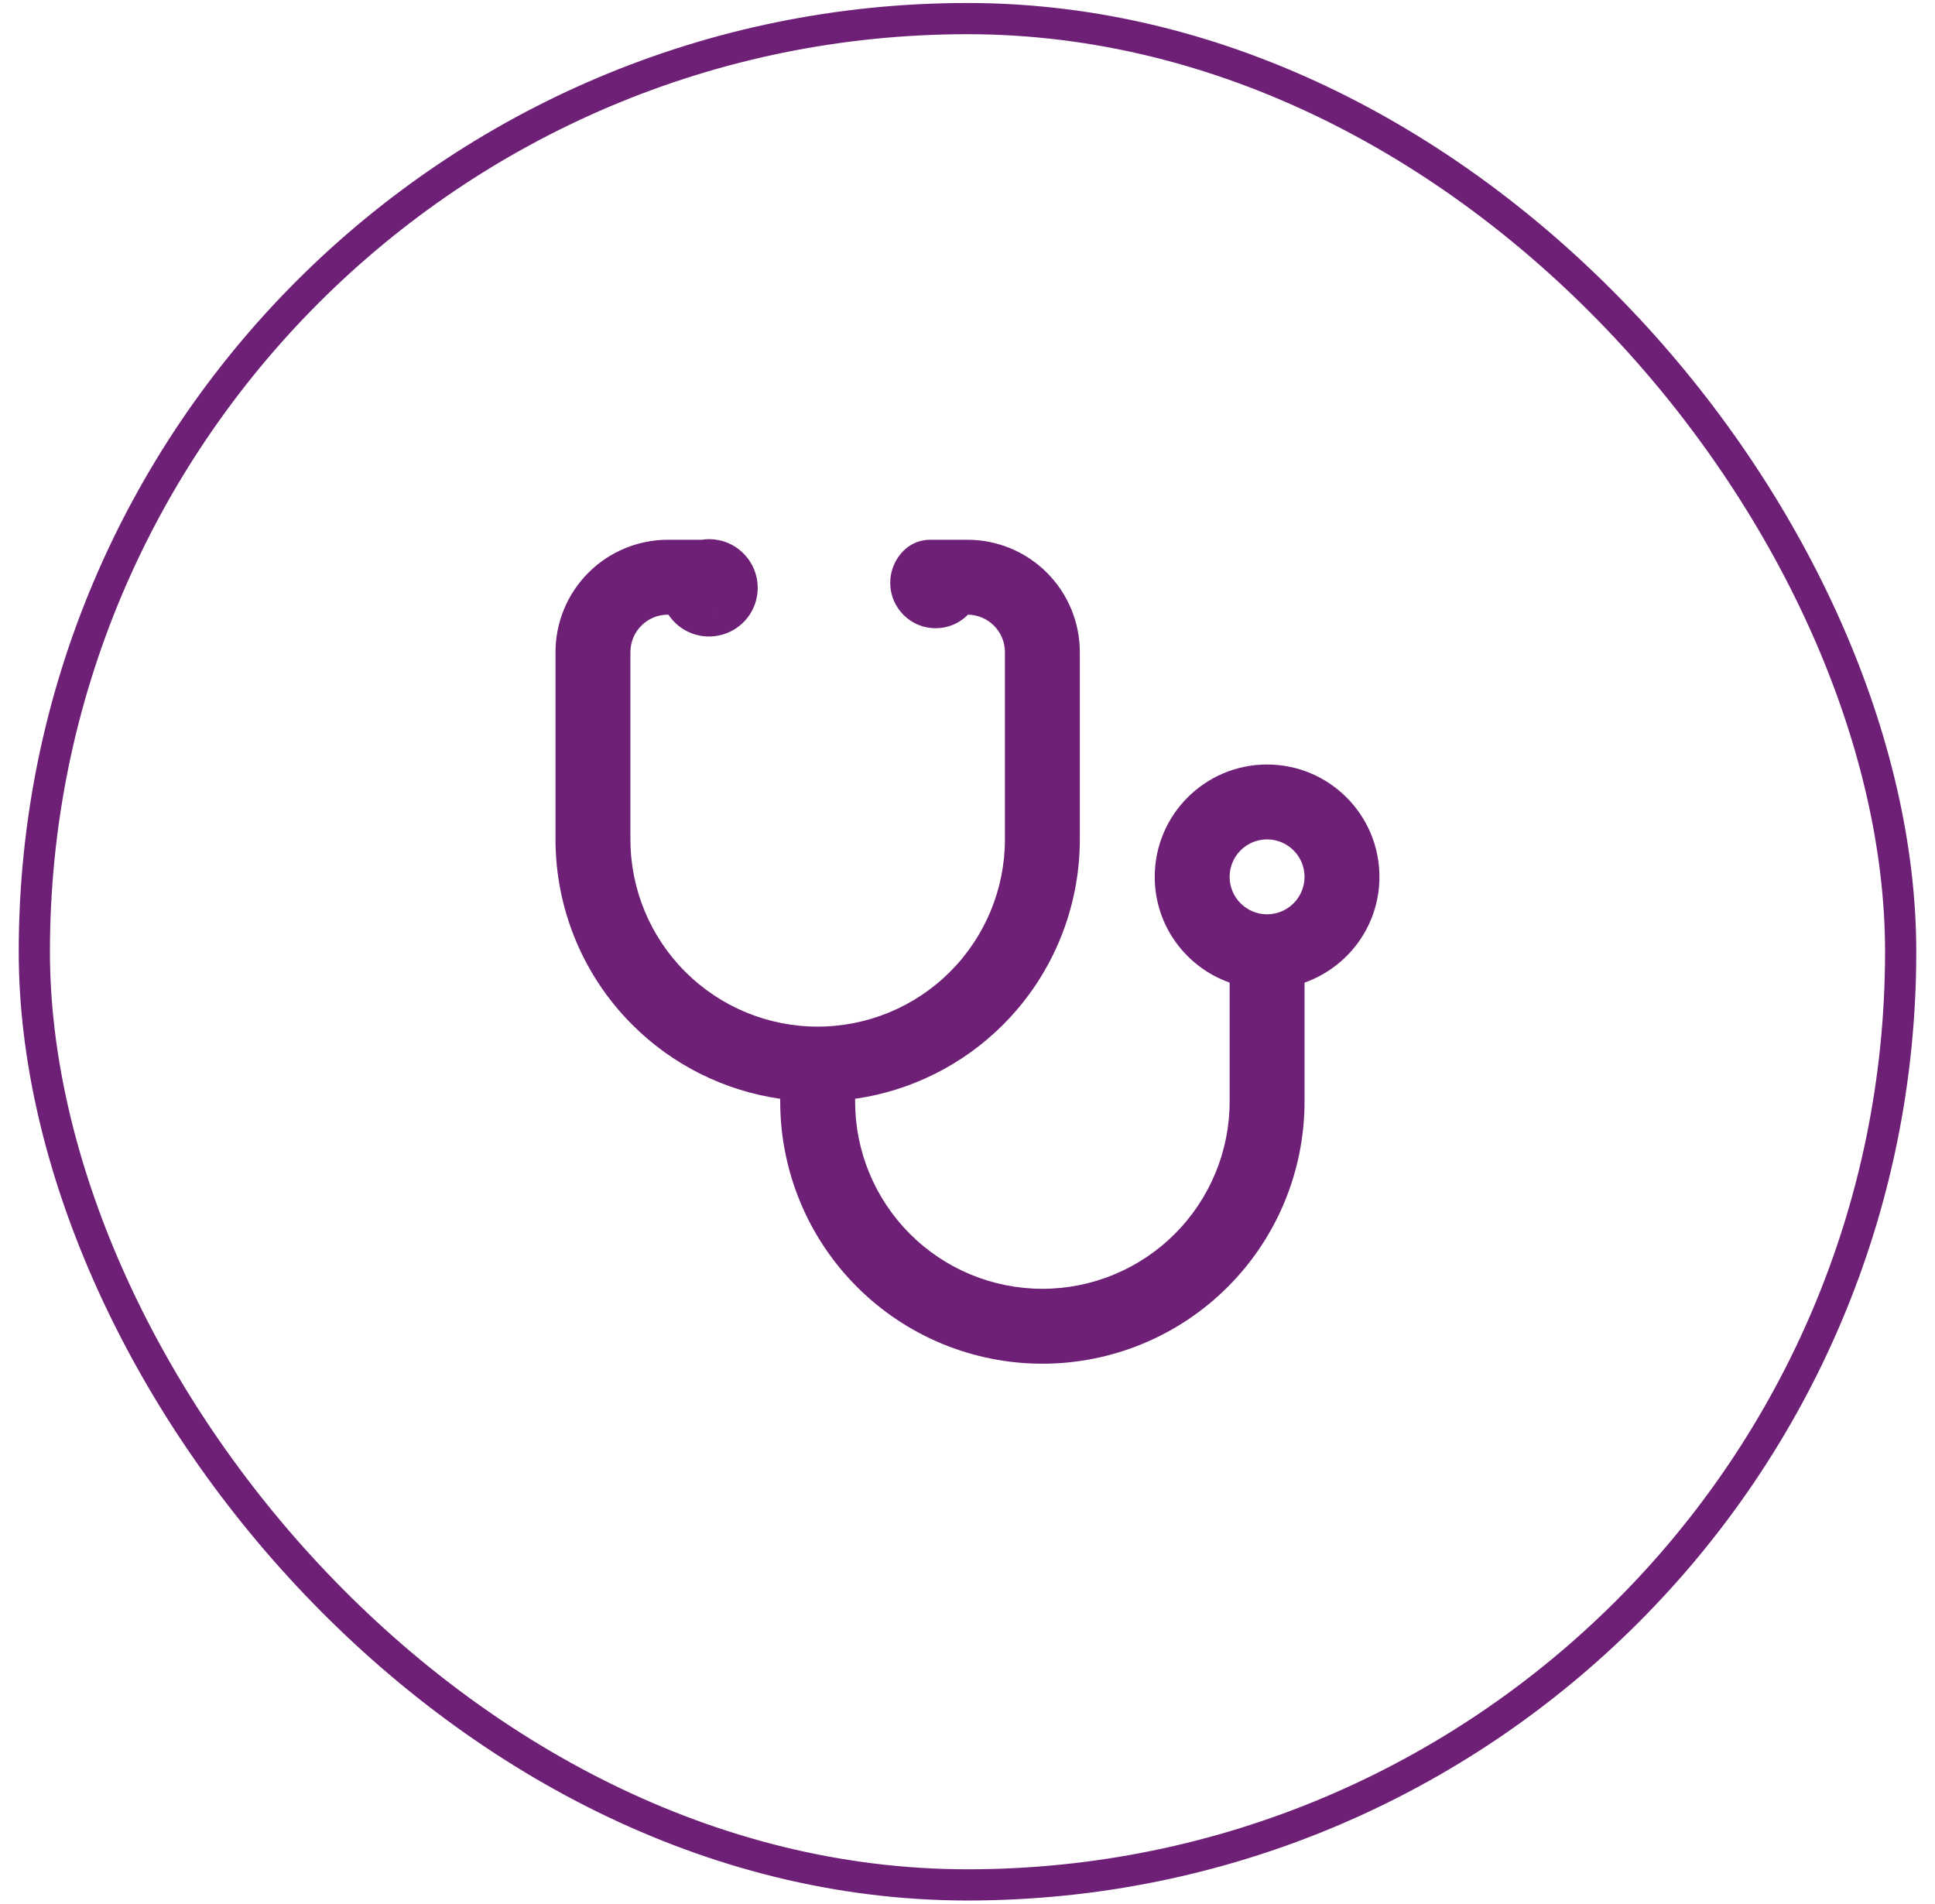
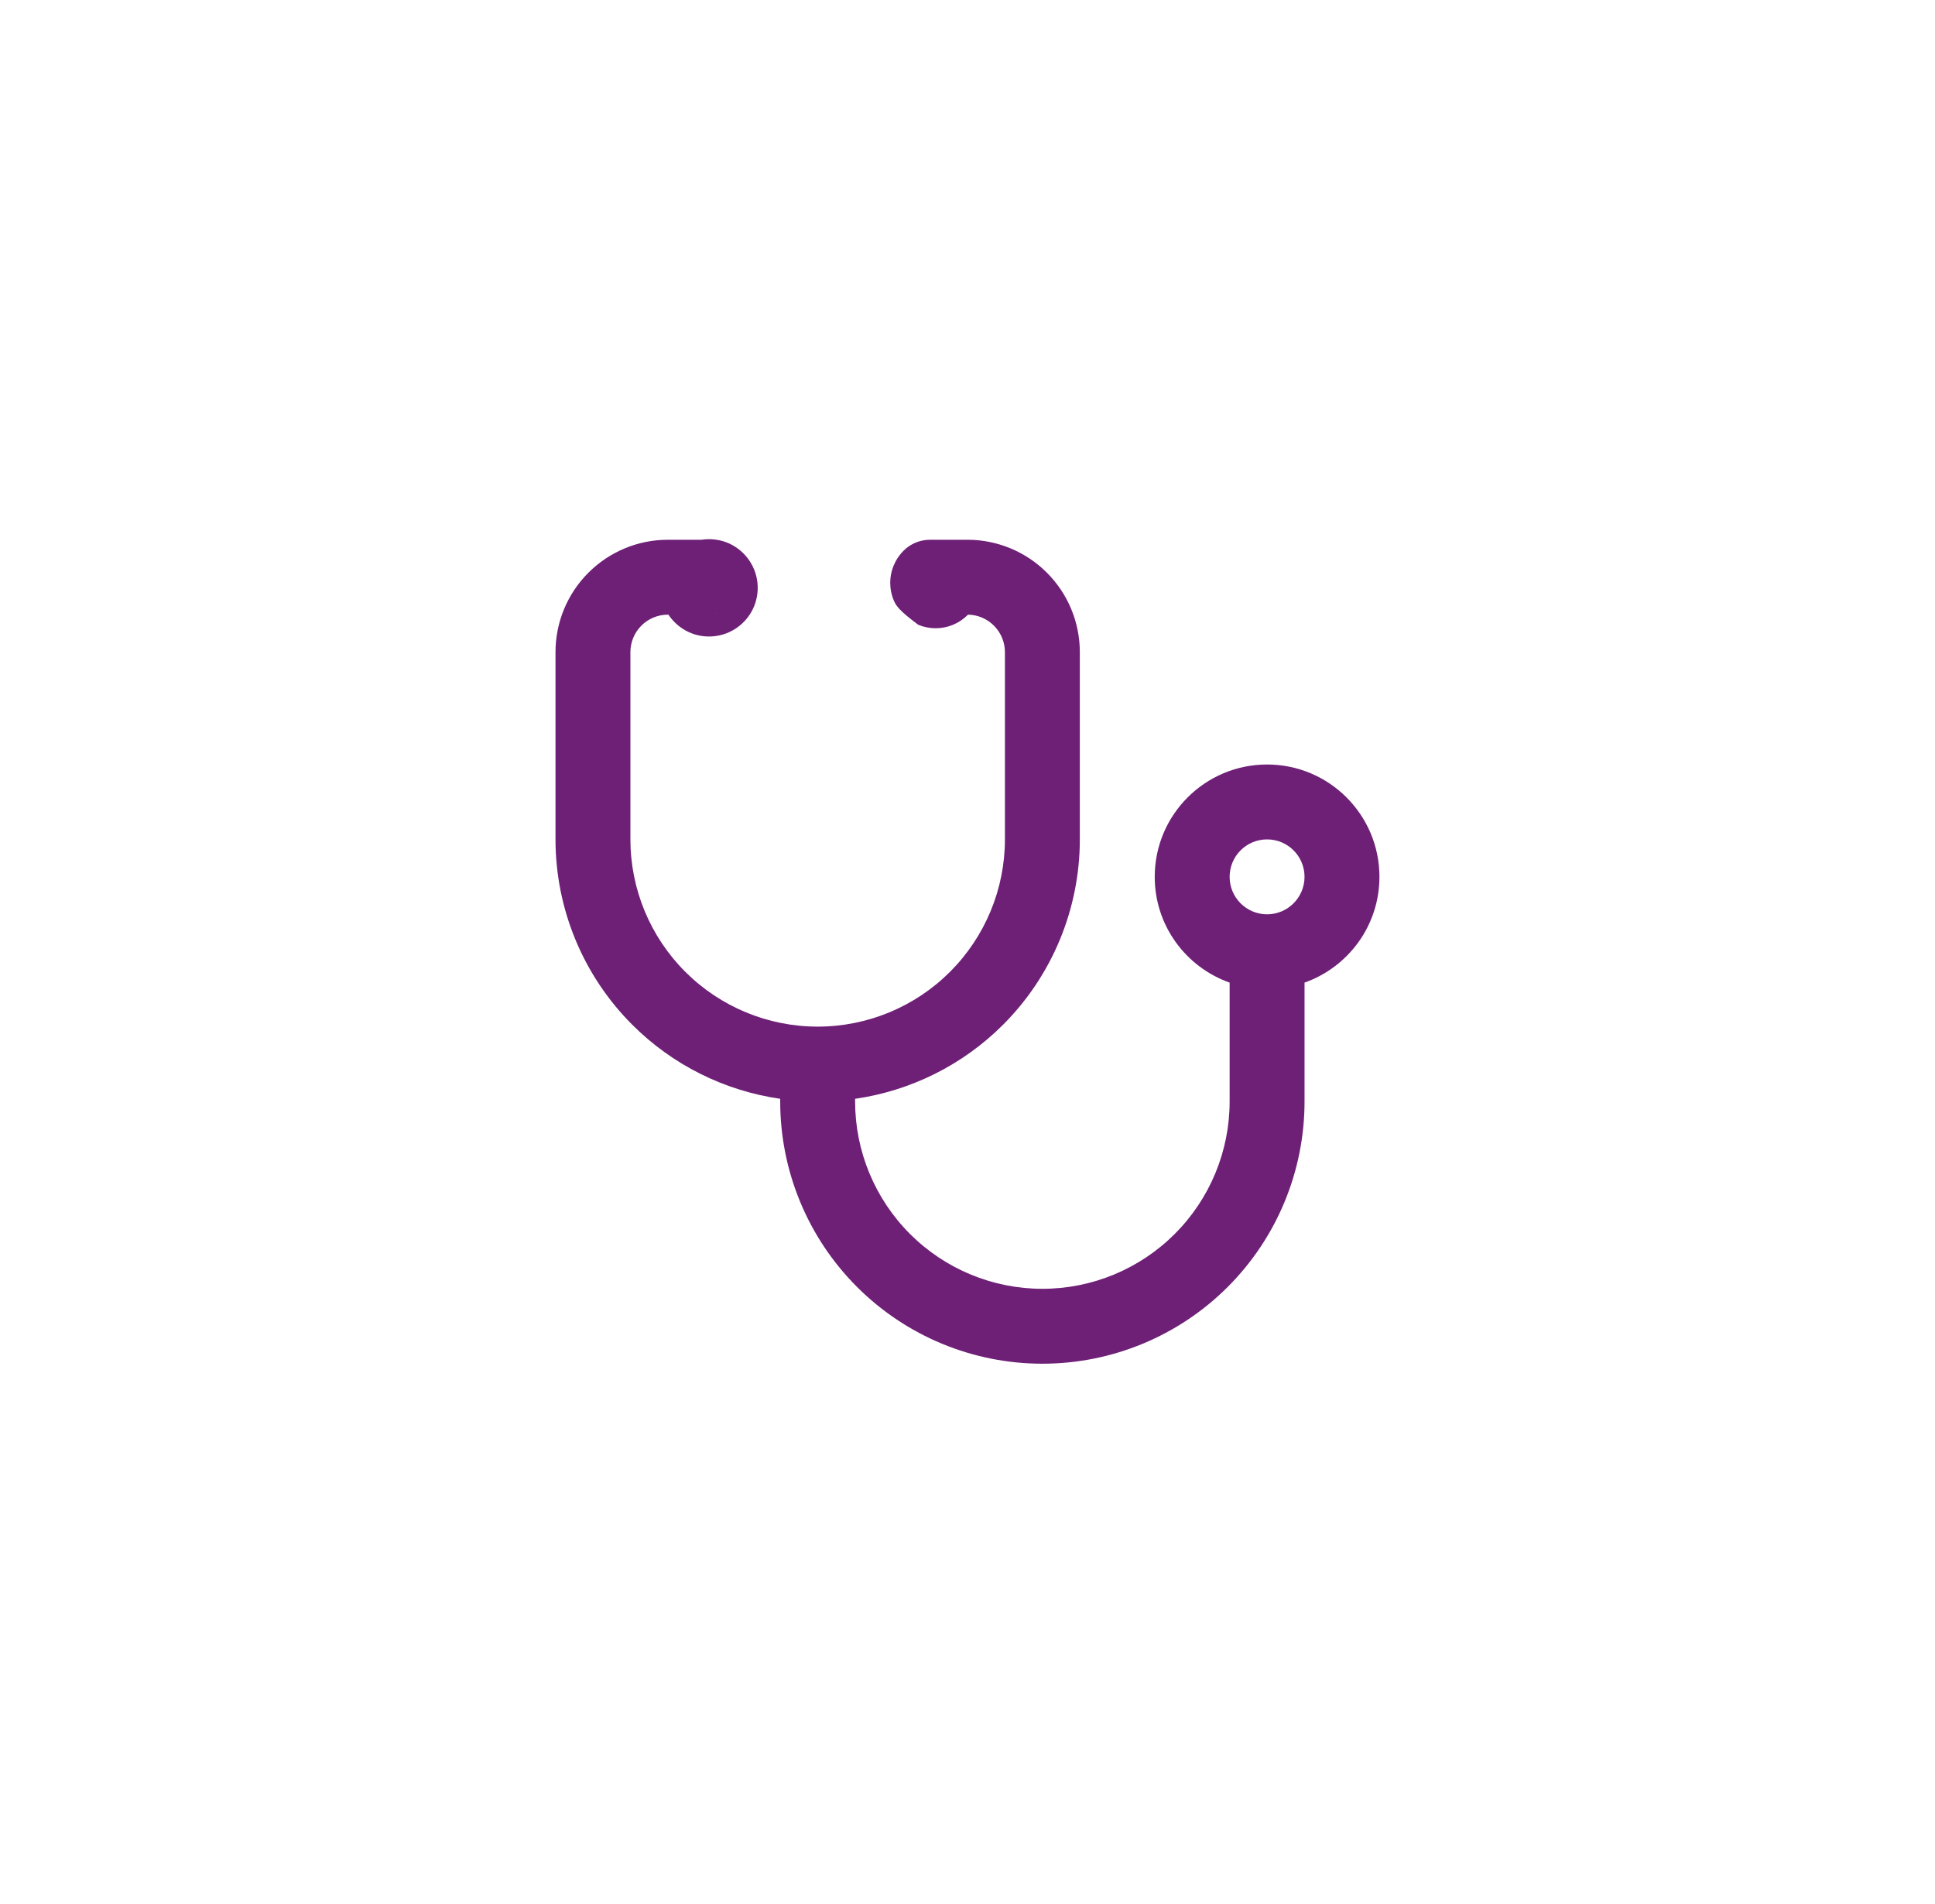
<svg xmlns="http://www.w3.org/2000/svg" width="62" height="61" viewBox="0 0 62 61" fill="none">
-   <rect x="1.1" y="0.596" width="59.8" height="59.8" rx="29.9" stroke="#6E2077" />
-   <path d="M41.799 28.096C41.799 27.433 41.262 26.896 40.599 26.896C39.936 26.896 39.399 27.433 39.399 28.096C39.399 28.759 39.936 29.296 40.599 29.296C41.261 29.296 41.798 28.759 41.799 28.096ZM22.866 19.661C22.91 19.653 22.954 19.642 22.997 19.627C22.955 19.642 22.91 19.651 22.866 19.661ZM44.199 28.096C44.199 29.663 43.196 30.991 41.799 31.485V35.296C41.799 37.524 40.914 39.66 39.339 41.235C37.764 42.811 35.627 43.696 33.399 43.696C31.171 43.696 29.034 42.811 27.459 41.235C25.884 39.66 24.999 37.524 24.999 35.296V35.208C23.215 34.951 21.548 34.125 20.259 32.835C18.683 31.26 17.799 29.123 17.799 26.895V20.895C17.799 19.94 18.178 19.025 18.854 18.35C19.529 17.675 20.444 17.295 21.399 17.295H22.476C22.663 17.266 22.854 17.27 23.04 17.309L23.159 17.338L23.275 17.377C23.541 17.479 23.774 17.653 23.95 17.879C24.126 18.105 24.235 18.374 24.268 18.657L24.277 18.779V18.901C24.265 19.185 24.176 19.462 24.017 19.701C23.835 19.973 23.572 20.181 23.266 20.296C22.959 20.411 22.624 20.427 22.308 20.341C21.993 20.255 21.713 20.071 21.507 19.817C21.475 19.778 21.445 19.737 21.418 19.695H21.399C21.081 19.695 20.775 19.822 20.55 20.047C20.326 20.271 20.199 20.577 20.199 20.895V26.895C20.199 28.486 20.831 30.013 21.957 31.138C23.082 32.263 24.608 32.895 26.199 32.895C27.79 32.895 29.316 32.263 30.441 31.138C31.566 30.013 32.199 28.486 32.199 26.895V20.895C32.199 20.577 32.072 20.271 31.847 20.047C31.626 19.825 31.327 19.699 31.014 19.695C31.012 19.698 31.01 19.702 31.007 19.704C30.872 19.839 30.712 19.947 30.536 20.02C30.36 20.093 30.17 20.13 29.979 20.13C29.788 20.13 29.599 20.093 29.423 20.02C29.246 19.947 29.085 19.839 28.95 19.704C28.815 19.569 28.708 19.409 28.635 19.232C28.58 19.1 28.545 18.96 28.531 18.819L28.524 18.675L28.531 18.532C28.545 18.39 28.58 18.251 28.635 18.119L28.696 17.99C28.763 17.864 28.849 17.748 28.95 17.647L29.038 17.567C29.252 17.392 29.52 17.295 29.799 17.295H30.999C31.953 17.295 32.869 17.675 33.544 18.35C34.219 19.025 34.599 19.94 34.599 20.895V26.895C34.599 29.123 33.714 31.26 32.139 32.835C30.849 34.125 29.183 34.951 27.399 35.208V35.296C27.399 36.887 28.032 38.413 29.157 39.538C30.282 40.663 31.808 41.296 33.399 41.296C34.99 41.296 36.516 40.663 37.641 39.538C38.766 38.413 39.399 36.887 39.399 35.296V31.485C38.002 30.991 36.999 29.663 36.999 28.096C36.999 26.108 38.611 24.496 40.599 24.496C42.587 24.496 44.199 26.108 44.199 28.096Z" fill="#6E2077" />
+   <path d="M41.799 28.096C41.799 27.433 41.262 26.896 40.599 26.896C39.936 26.896 39.399 27.433 39.399 28.096C39.399 28.759 39.936 29.296 40.599 29.296C41.261 29.296 41.798 28.759 41.799 28.096ZM22.866 19.661C22.91 19.653 22.954 19.642 22.997 19.627C22.955 19.642 22.91 19.651 22.866 19.661ZM44.199 28.096C44.199 29.663 43.196 30.991 41.799 31.485V35.296C41.799 37.524 40.914 39.66 39.339 41.235C37.764 42.811 35.627 43.696 33.399 43.696C31.171 43.696 29.034 42.811 27.459 41.235C25.884 39.66 24.999 37.524 24.999 35.296V35.208C23.215 34.951 21.548 34.125 20.259 32.835C18.683 31.26 17.799 29.123 17.799 26.895V20.895C17.799 19.94 18.178 19.025 18.854 18.35C19.529 17.675 20.444 17.295 21.399 17.295H22.476C22.663 17.266 22.854 17.27 23.04 17.309L23.159 17.338L23.275 17.377C23.541 17.479 23.774 17.653 23.95 17.879C24.126 18.105 24.235 18.374 24.268 18.657L24.277 18.779V18.901C24.265 19.185 24.176 19.462 24.017 19.701C23.835 19.973 23.572 20.181 23.266 20.296C22.959 20.411 22.624 20.427 22.308 20.341C21.993 20.255 21.713 20.071 21.507 19.817C21.475 19.778 21.445 19.737 21.418 19.695H21.399C21.081 19.695 20.775 19.822 20.55 20.047C20.326 20.271 20.199 20.577 20.199 20.895V26.895C20.199 28.486 20.831 30.013 21.957 31.138C23.082 32.263 24.608 32.895 26.199 32.895C27.79 32.895 29.316 32.263 30.441 31.138C31.566 30.013 32.199 28.486 32.199 26.895V20.895C32.199 20.577 32.072 20.271 31.847 20.047C31.626 19.825 31.327 19.699 31.014 19.695C31.012 19.698 31.01 19.702 31.007 19.704C30.872 19.839 30.712 19.947 30.536 20.02C30.36 20.093 30.17 20.13 29.979 20.13C29.788 20.13 29.599 20.093 29.423 20.02C28.815 19.569 28.708 19.409 28.635 19.232C28.58 19.1 28.545 18.96 28.531 18.819L28.524 18.675L28.531 18.532C28.545 18.39 28.58 18.251 28.635 18.119L28.696 17.99C28.763 17.864 28.849 17.748 28.95 17.647L29.038 17.567C29.252 17.392 29.52 17.295 29.799 17.295H30.999C31.953 17.295 32.869 17.675 33.544 18.35C34.219 19.025 34.599 19.94 34.599 20.895V26.895C34.599 29.123 33.714 31.26 32.139 32.835C30.849 34.125 29.183 34.951 27.399 35.208V35.296C27.399 36.887 28.032 38.413 29.157 39.538C30.282 40.663 31.808 41.296 33.399 41.296C34.99 41.296 36.516 40.663 37.641 39.538C38.766 38.413 39.399 36.887 39.399 35.296V31.485C38.002 30.991 36.999 29.663 36.999 28.096C36.999 26.108 38.611 24.496 40.599 24.496C42.587 24.496 44.199 26.108 44.199 28.096Z" fill="#6E2077" />
</svg>